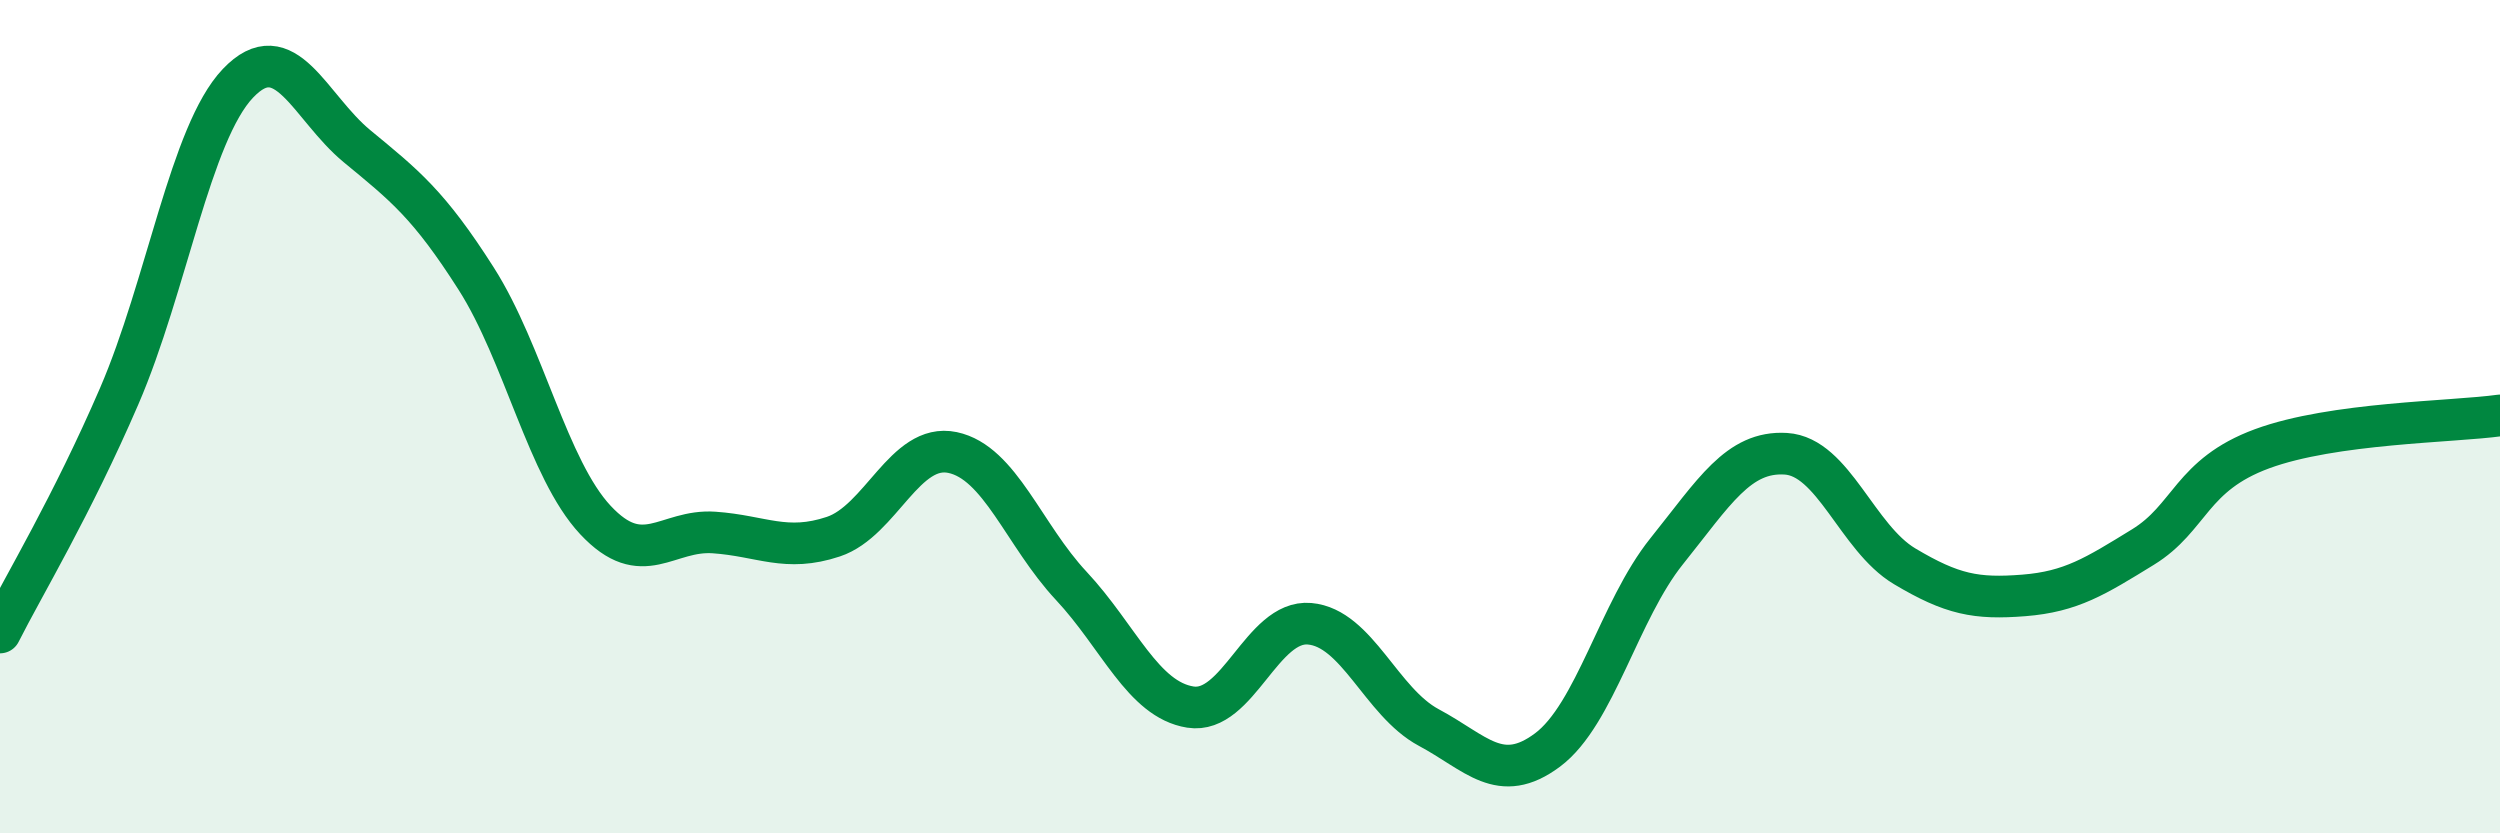
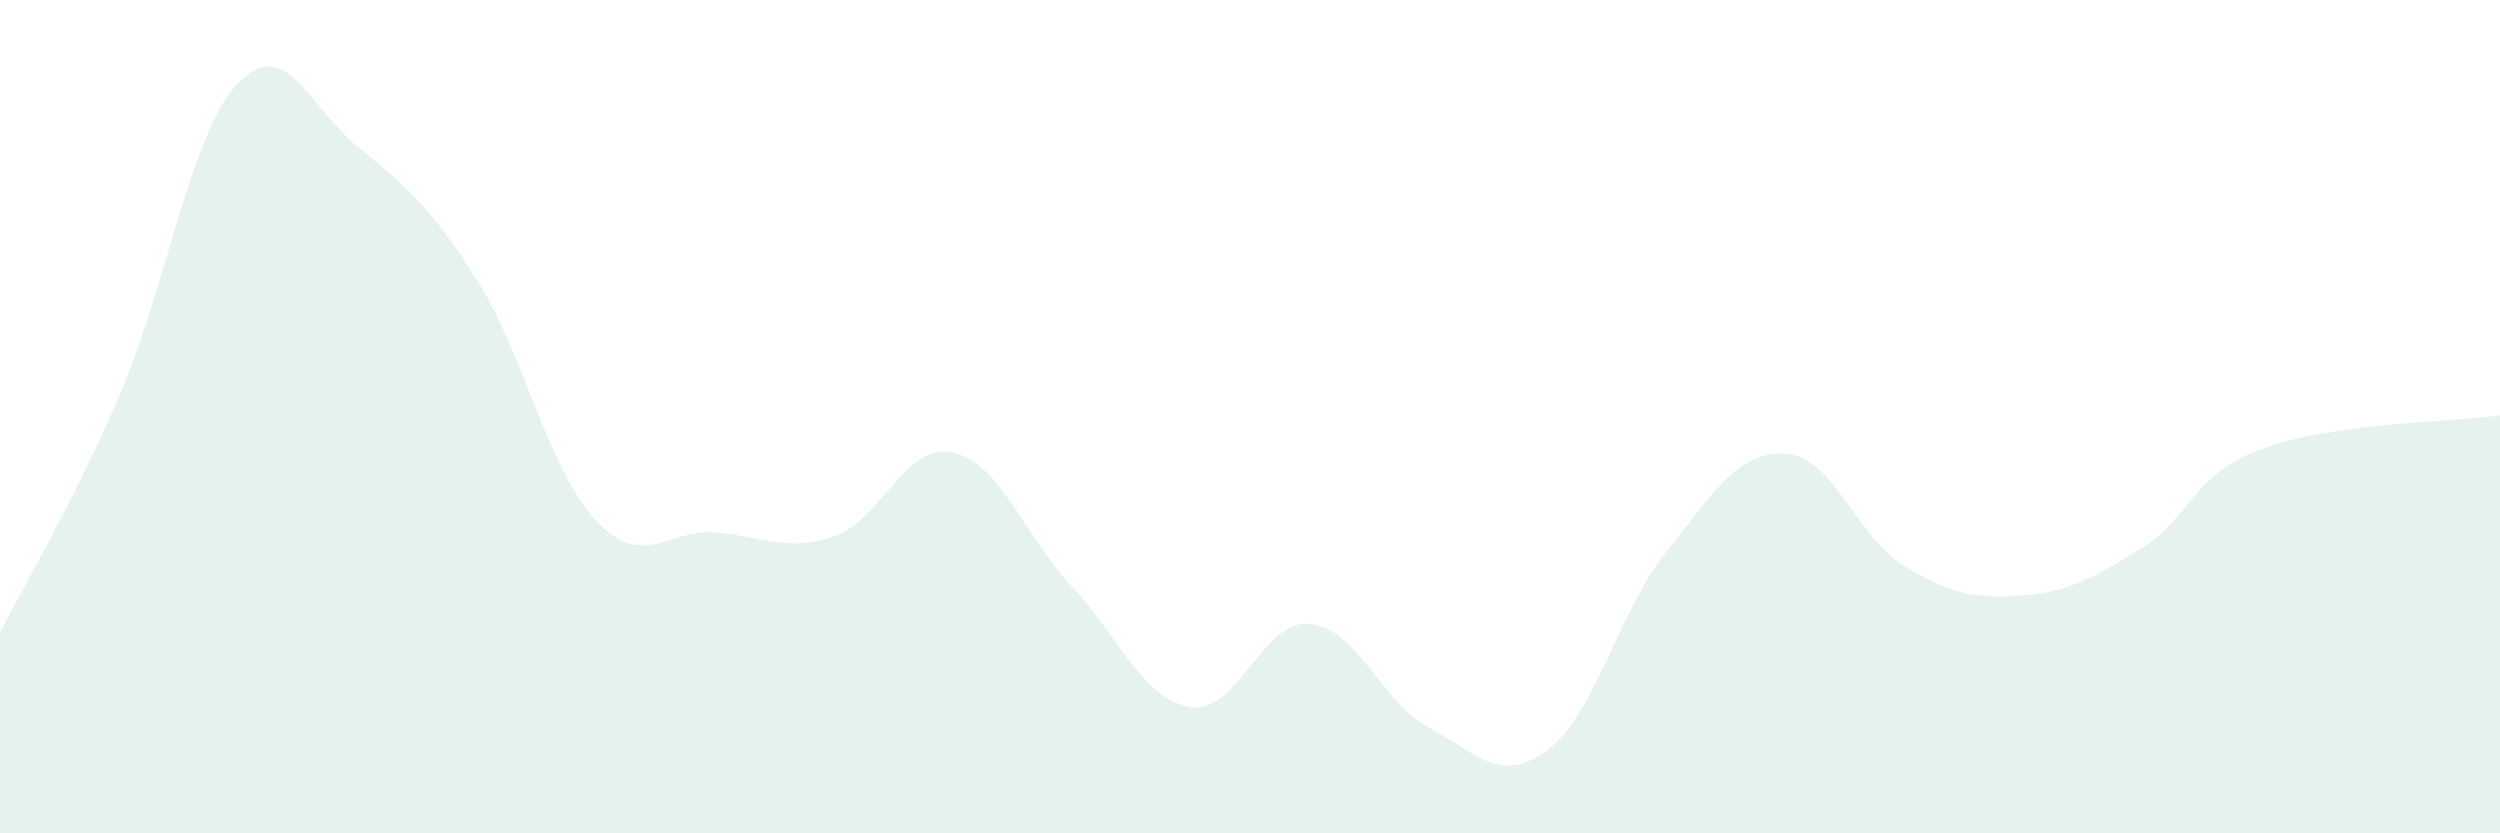
<svg xmlns="http://www.w3.org/2000/svg" width="60" height="20" viewBox="0 0 60 20">
  <path d="M 0,15.18 C 0.57,14.05 1.72,12.15 2.86,9.51 C 4,6.87 4.57,3.2 5.71,2 C 6.85,0.8 7.43,2.57 8.57,3.51 C 9.71,4.45 10.29,4.9 11.43,6.69 C 12.57,8.48 13.15,11.26 14.29,12.48 C 15.43,13.7 16,12.7 17.14,12.78 C 18.28,12.86 18.86,13.26 20,12.88 C 21.14,12.5 21.72,10.62 22.86,10.86 C 24,11.1 24.57,12.84 25.71,14.06 C 26.85,15.28 27.43,16.79 28.57,16.97 C 29.71,17.15 30.29,14.87 31.43,14.97 C 32.57,15.07 33.15,16.85 34.29,17.46 C 35.43,18.07 36,18.85 37.14,18 C 38.28,17.15 38.86,14.65 40,13.23 C 41.14,11.81 41.72,10.82 42.86,10.89 C 44,10.96 44.57,12.91 45.71,13.59 C 46.85,14.27 47.43,14.38 48.57,14.29 C 49.71,14.2 50.29,13.83 51.43,13.13 C 52.57,12.43 52.58,11.4 54.29,10.77 C 56,10.14 58.86,10.13 60,9.97L60 20L0 20Z" fill="#008740" opacity="0.1" stroke-linecap="round" stroke-linejoin="round" />
-   <path d="M 0,15.18 C 0.57,14.05 1.72,12.15 2.86,9.51 C 4,6.87 4.57,3.2 5.71,2 C 6.85,0.8 7.43,2.57 8.57,3.51 C 9.71,4.45 10.29,4.9 11.43,6.69 C 12.57,8.48 13.15,11.26 14.29,12.48 C 15.43,13.7 16,12.7 17.14,12.78 C 18.28,12.86 18.86,13.26 20,12.88 C 21.14,12.5 21.72,10.62 22.86,10.86 C 24,11.1 24.57,12.84 25.71,14.06 C 26.85,15.28 27.43,16.79 28.57,16.97 C 29.71,17.15 30.29,14.87 31.43,14.97 C 32.57,15.07 33.15,16.85 34.29,17.46 C 35.43,18.07 36,18.85 37.14,18 C 38.28,17.15 38.86,14.65 40,13.23 C 41.14,11.81 41.72,10.82 42.86,10.89 C 44,10.96 44.57,12.91 45.71,13.59 C 46.85,14.27 47.43,14.38 48.57,14.29 C 49.71,14.2 50.29,13.83 51.43,13.13 C 52.57,12.43 52.58,11.4 54.29,10.77 C 56,10.14 58.86,10.13 60,9.97" stroke="#008740" stroke-width="1" fill="none" stroke-linecap="round" stroke-linejoin="round" />
</svg>